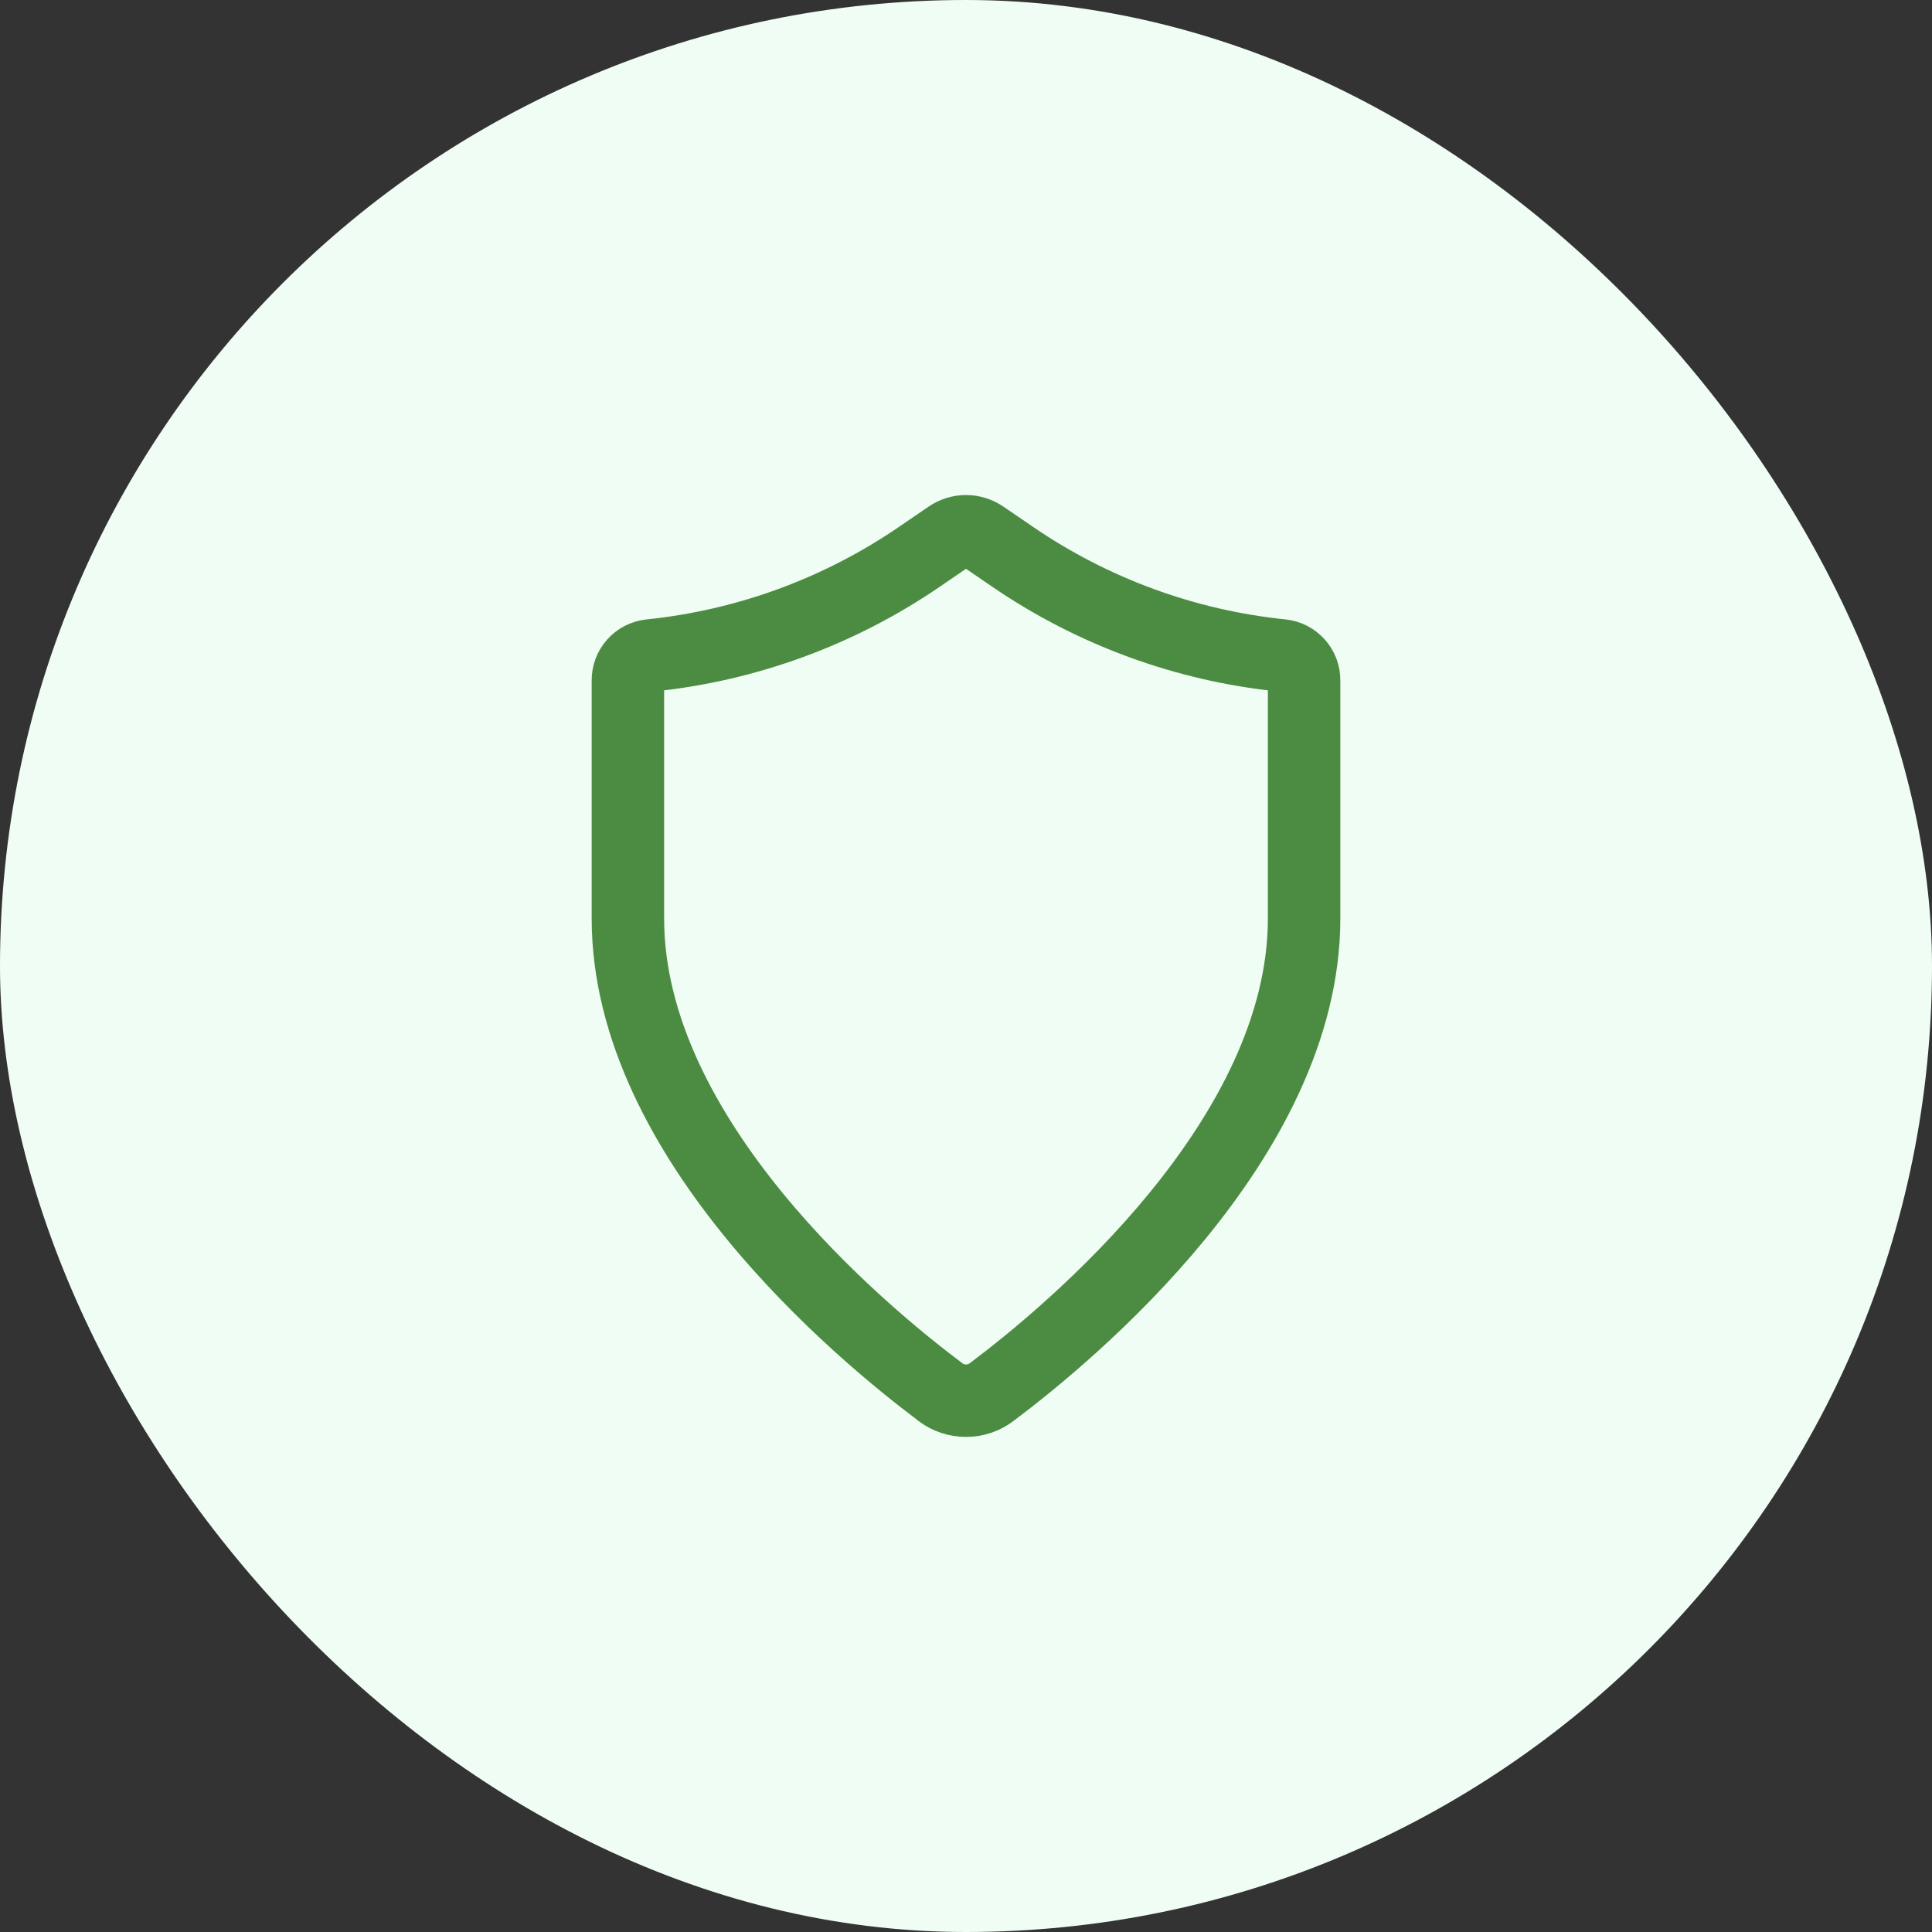
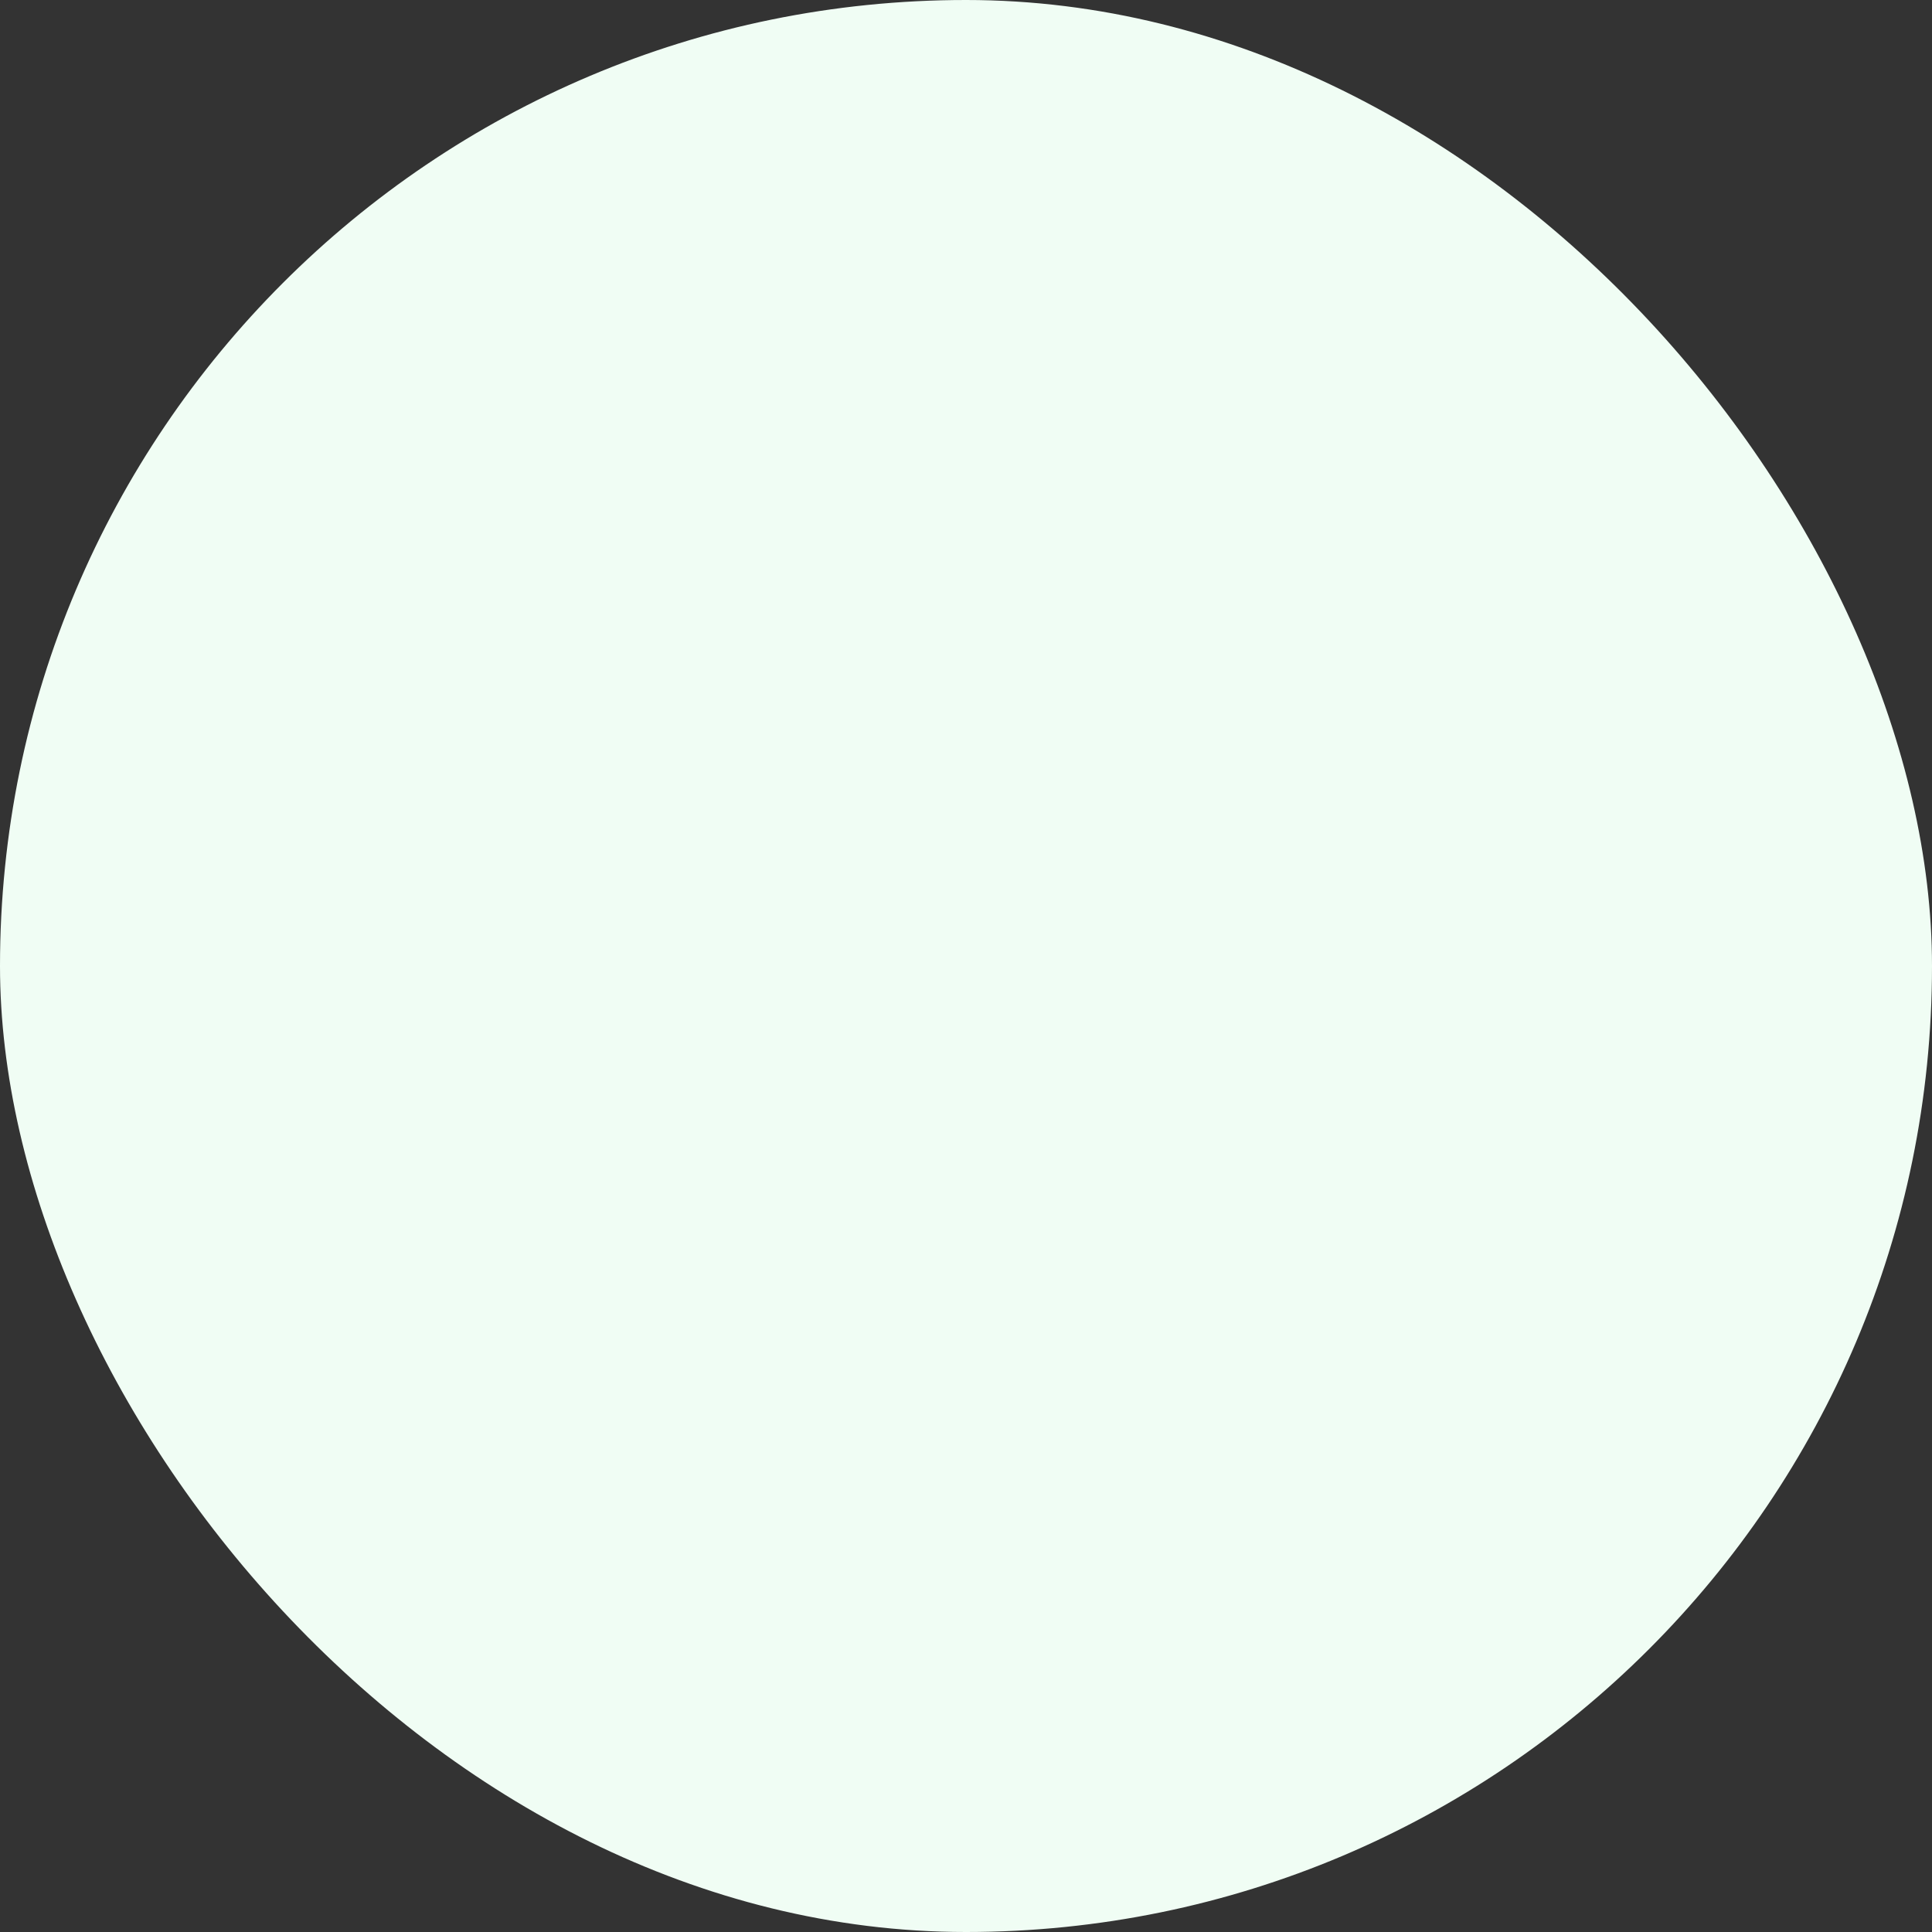
<svg xmlns="http://www.w3.org/2000/svg" width="40" height="40" viewBox="0 0 40 40" fill="none">
  <rect x="0" y="0" width="40" height="40" fill="#333333" stroke="none" />
  <rect width="40" height="40" rx="20" fill="#F0FDF4" />
-   <path d="M19.467 28.82C19.62 28.937 19.808 29 20 29C20.193 29 20.38 28.937 20.533 28.82C22.168 27.593 27 23.586 27 19.016V14.086C27.001 13.959 26.955 13.836 26.87 13.741C26.786 13.646 26.669 13.585 26.543 13.571C24.541 13.366 22.622 12.662 20.961 11.525L20.351 11.108C20.248 11.037 20.125 10.999 20 10.999C19.875 10.999 19.752 11.037 19.649 11.108L19.039 11.525C17.378 12.662 15.459 13.366 13.457 13.571C13.331 13.585 13.214 13.646 13.13 13.741C13.045 13.836 12.999 13.959 13 14.086V19.016C13 23.586 17.832 27.593 19.467 28.818" stroke="#4C8C42" stroke-width="1.5" stroke-linecap="round" stroke-linejoin="round" />
</svg>